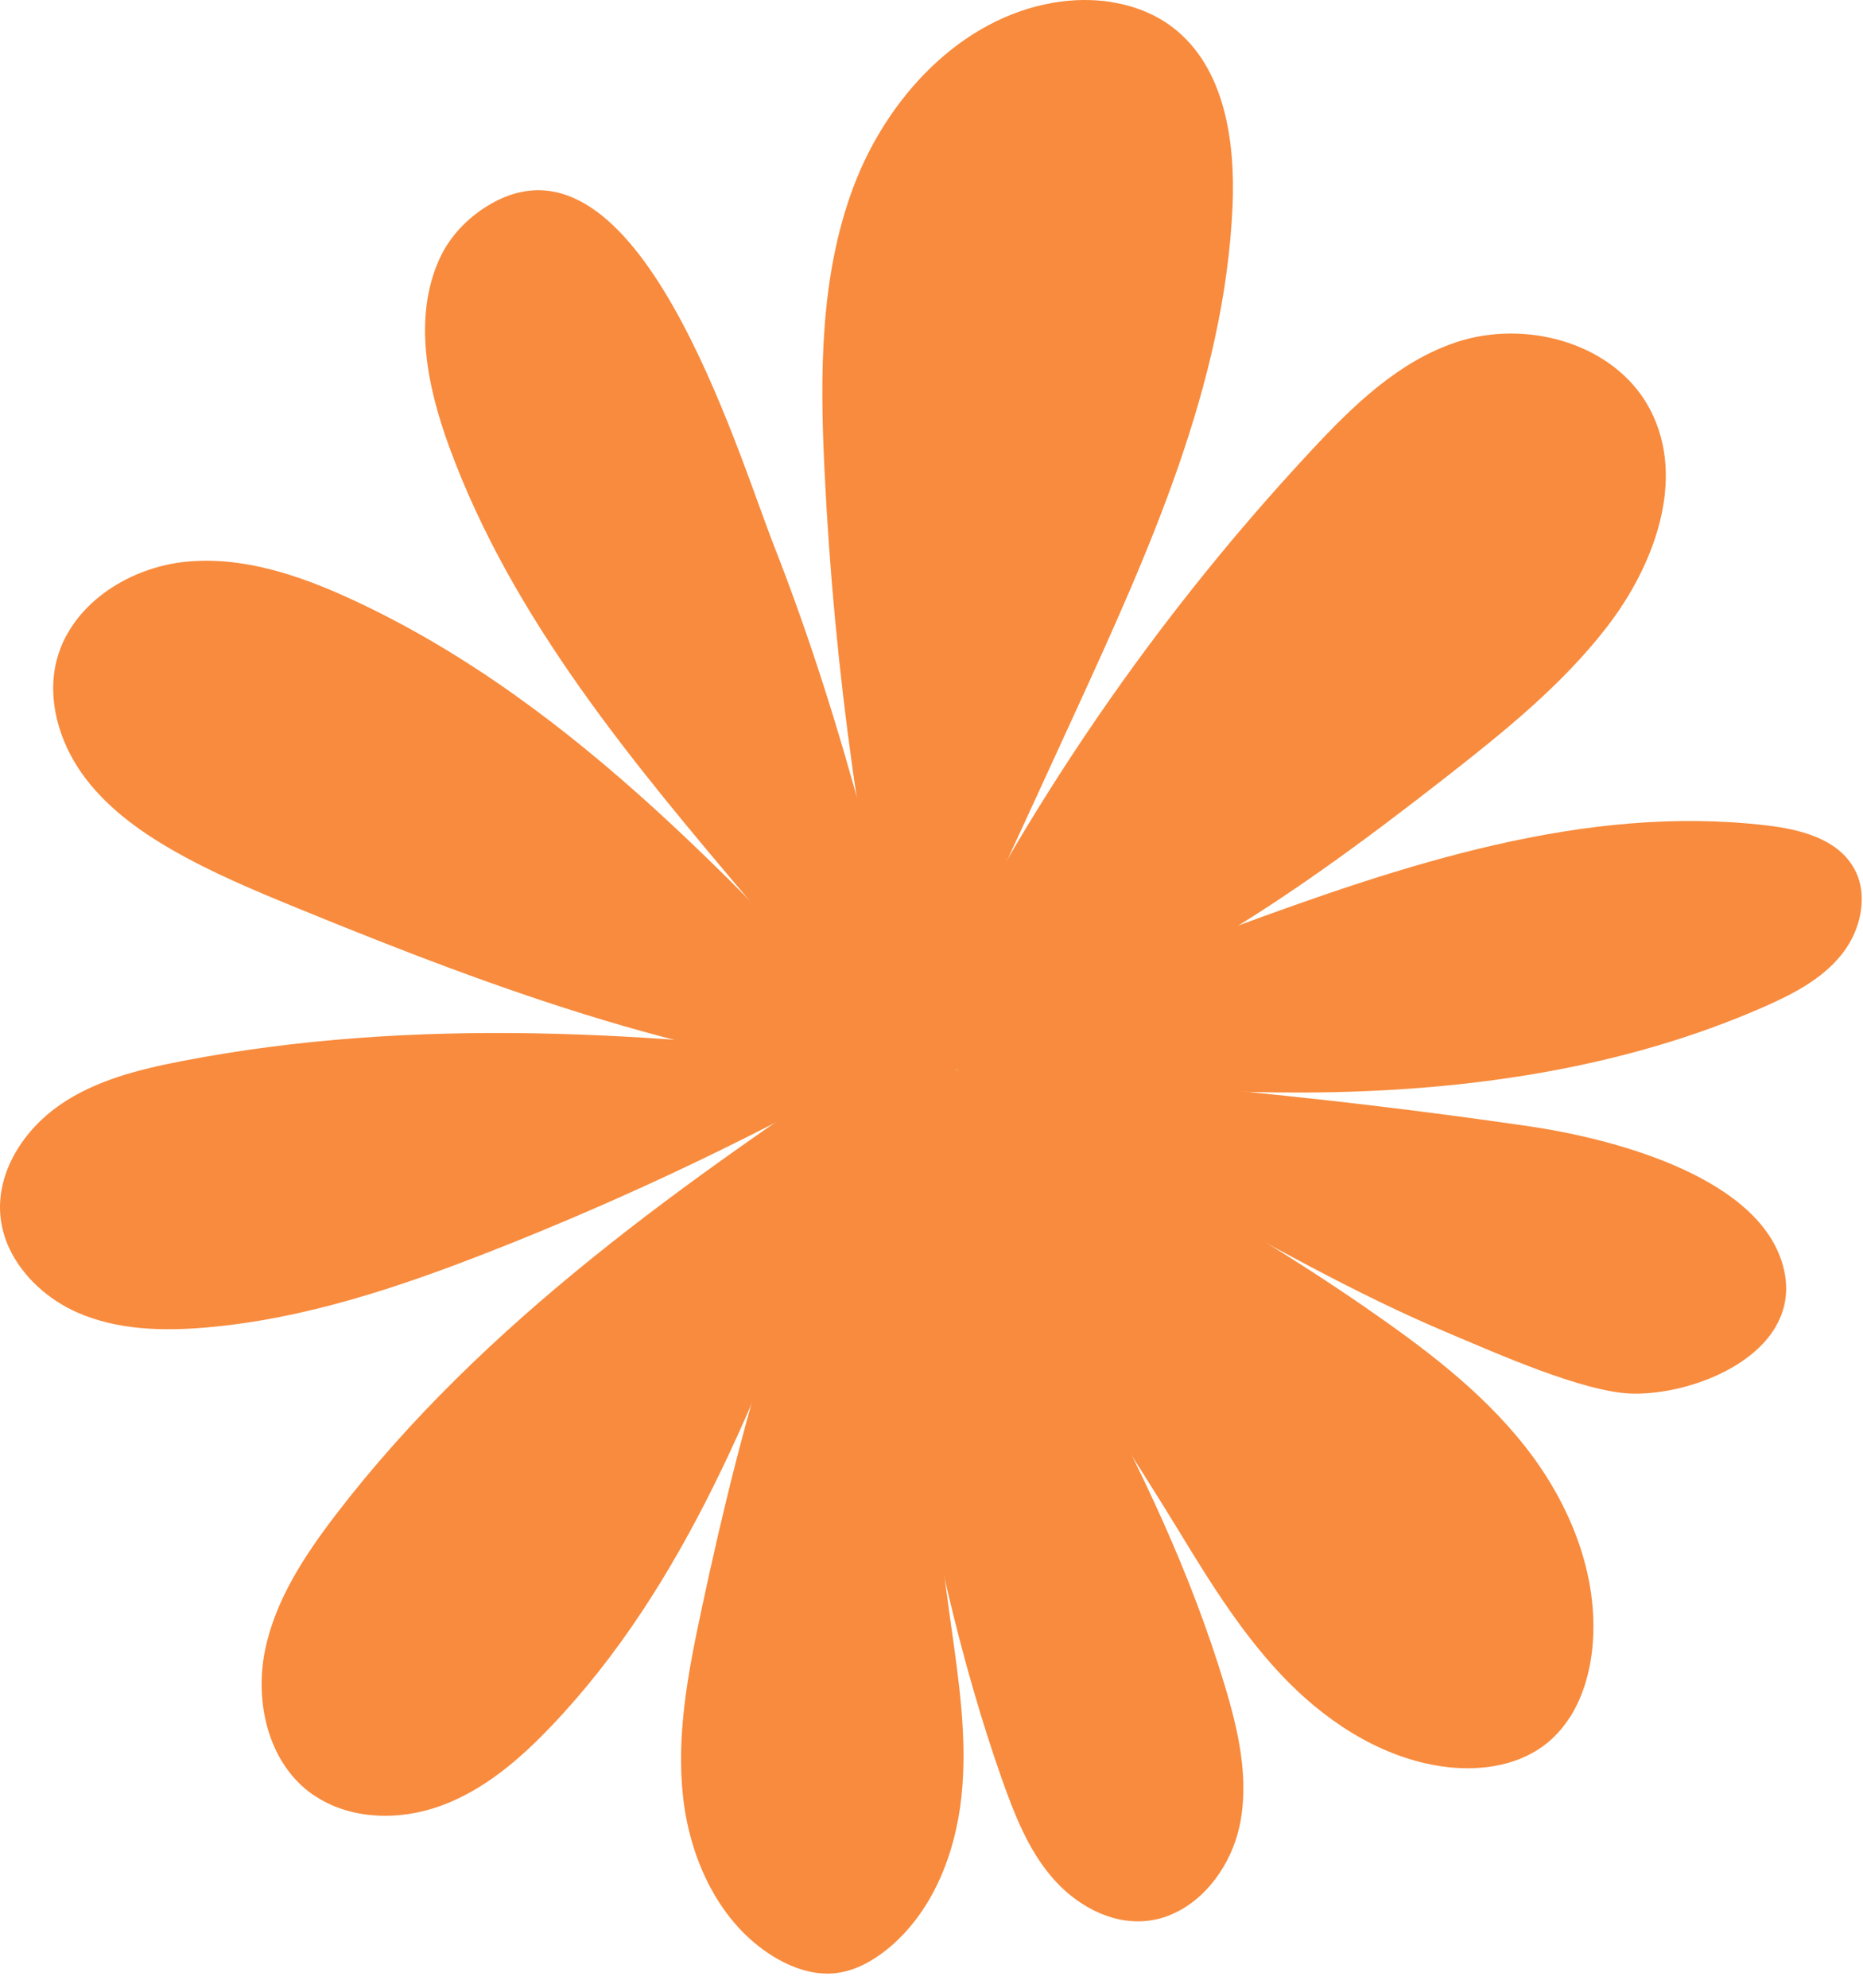
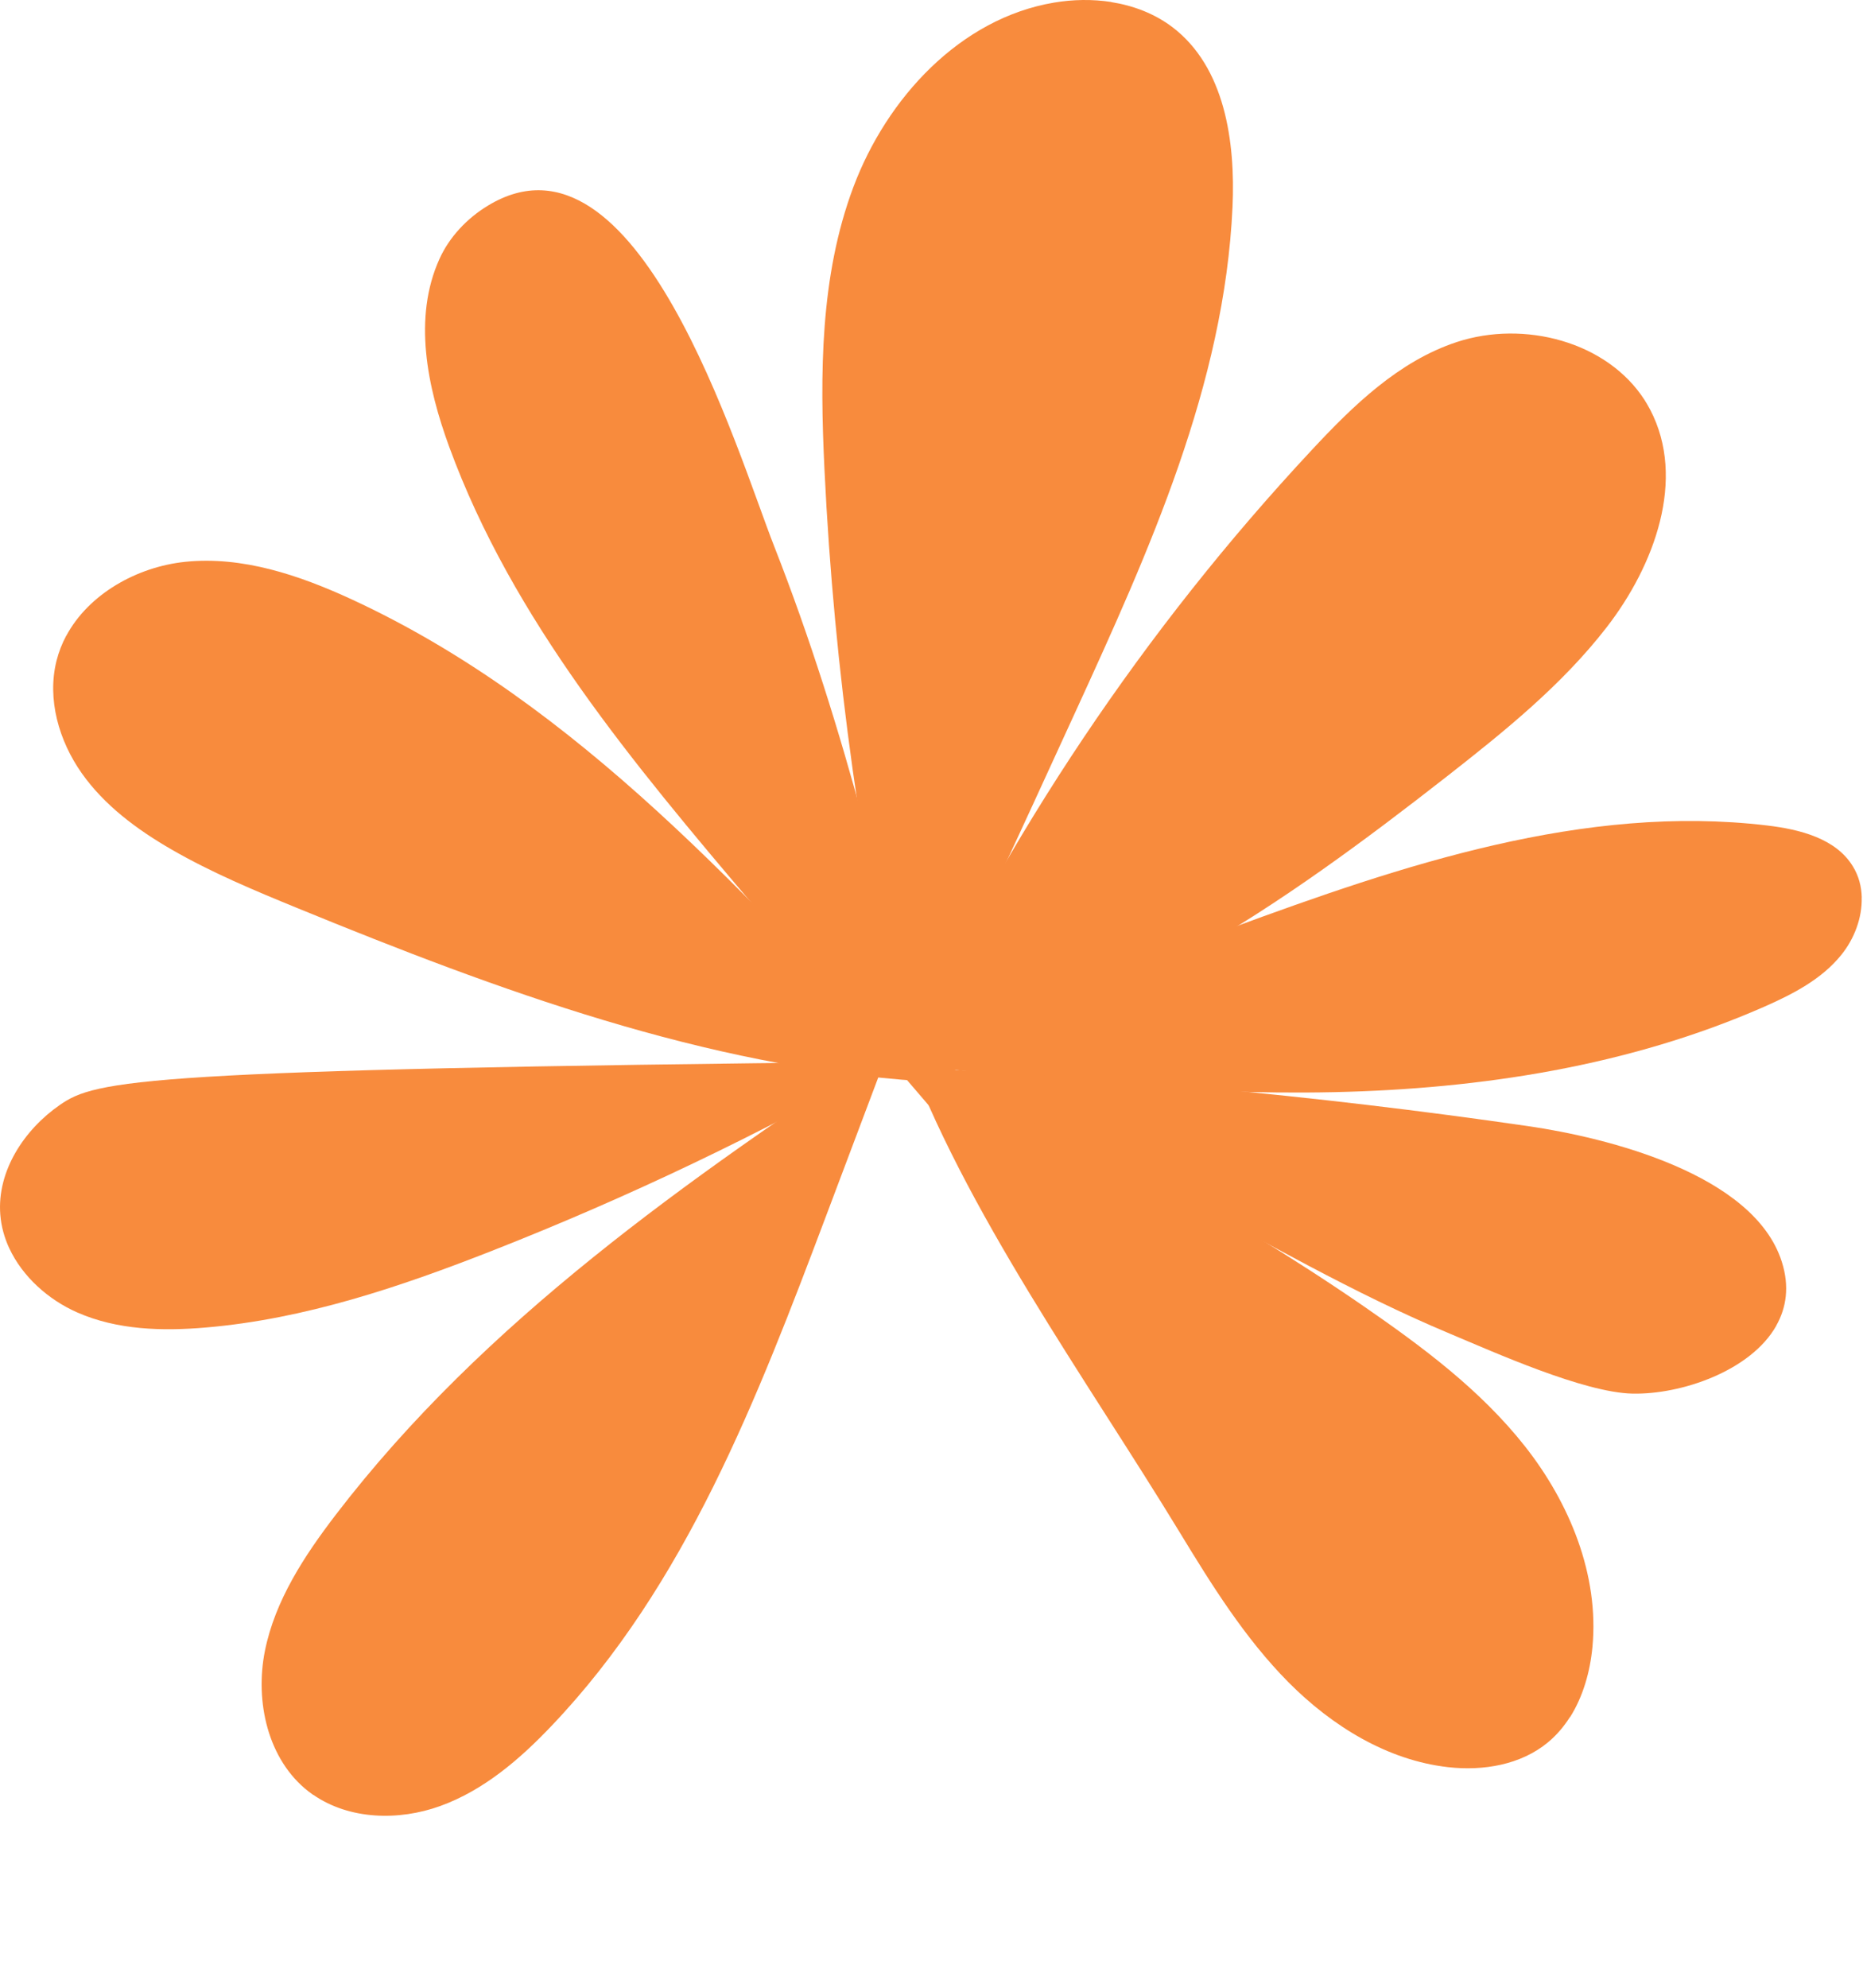
<svg xmlns="http://www.w3.org/2000/svg" width="75" height="80" viewBox="0 0 75 80" fill="none">
  <path d="M44.734 0.084C45.625 0.224 46.48 0.548 47.198 1.092C49.307 2.694 49.738 5.685 49.618 8.332C49.294 15.472 46.263 22.174 43.285 28.67C41.096 33.447 38.906 38.227 36.573 42.934C34.71 35.046 33.578 26.988 33.191 18.893C33.008 15.065 33.008 11.122 34.353 7.534C35.698 3.946 38.656 0.738 42.438 0.104C43.192 -0.023 43.98 -0.037 44.737 0.08L44.734 0.084Z" fill="#F88B3D" />
  <path d="M66.211 16.105C64.695 13.742 61.351 12.878 58.65 13.765C56.314 14.533 54.474 16.322 52.799 18.122C46.073 25.332 40.512 33.627 36.396 42.586C44.597 41.384 51.707 36.36 58.25 31.247C60.563 29.437 62.88 27.571 64.679 25.248C66.608 22.758 67.893 19.276 66.431 16.486C66.361 16.356 66.288 16.229 66.211 16.105Z" fill="#F88B3D" />
  <path d="M74.95 36.12C74.94 35.683 74.83 35.259 74.599 34.879C73.915 33.744 72.46 33.38 71.144 33.223C63.781 32.345 56.467 34.812 49.508 37.375C44.818 39.105 40.148 40.894 35.501 42.743C41.553 43.404 47.628 44.088 53.72 43.955C59.632 43.824 65.597 42.9 71.011 40.523C72.173 40.012 73.341 39.412 74.135 38.42C74.653 37.776 74.97 36.931 74.947 36.124L74.95 36.12Z" fill="#F88B3D" />
  <path d="M19.649 8.272C25.661 4.633 29.66 18.152 31.169 21.991C34.046 29.321 35.855 36.999 37.547 44.673C34.33 40.887 33.515 40.186 30.304 36.398C25.517 30.75 20.637 24.948 18.09 17.999C17.196 15.562 16.622 12.788 17.69 10.425C18.09 9.537 18.805 8.782 19.649 8.272Z" fill="#F88B3D" />
  <path d="M2.669 25.587C3.57 23.907 5.509 22.816 7.449 22.612C9.755 22.372 12.049 23.15 14.155 24.121C23.301 28.347 30.174 36.168 37.08 43.512C28.388 42.938 20.053 39.856 11.982 36.552C10.253 35.844 8.524 35.123 6.905 34.189C5.523 33.391 4.207 32.419 3.29 31.118C2.372 29.816 1.888 28.14 2.275 26.595C2.365 26.237 2.498 25.9 2.669 25.58V25.587Z" fill="#F88B3D" />
-   <path d="M0.375 50.241C0.906 51.379 1.941 52.307 3.109 52.821C4.715 53.529 6.534 53.579 8.283 53.428C12.259 53.091 16.091 51.799 19.806 50.341C25.29 48.188 30.618 45.641 35.742 42.733C26.315 41.522 16.672 40.901 7.335 42.703C5.613 43.037 3.86 43.468 2.415 44.466C0.97 45.464 -0.125 47.133 0.012 48.882C0.048 49.359 0.178 49.817 0.375 50.244V50.241Z" fill="#F88B3D" />
+   <path d="M0.375 50.241C0.906 51.379 1.941 52.307 3.109 52.821C4.715 53.529 6.534 53.579 8.283 53.428C12.259 53.091 16.091 51.799 19.806 50.341C25.29 48.188 30.618 45.641 35.742 42.733C5.613 43.037 3.86 43.468 2.415 44.466C0.97 45.464 -0.125 47.133 0.012 48.882C0.048 49.359 0.178 49.817 0.375 50.244V50.241Z" fill="#F88B3D" />
  <path d="M12.613 72.236C14.065 73.24 16.051 73.29 17.723 72.686C19.469 72.055 20.921 70.81 22.199 69.465C27.6 63.804 30.491 56.27 33.251 48.95C34.119 46.643 34.99 44.34 35.858 42.033C27.687 47.471 19.475 53.182 13.51 60.973C12.249 62.622 11.07 64.415 10.663 66.451C10.259 68.487 10.78 70.823 12.419 72.099C12.482 72.145 12.546 72.192 12.609 72.239L12.613 72.236Z" fill="#F88B3D" />
-   <path d="M33.065 79.421C32.38 79.368 31.713 79.098 31.125 78.737C28.972 77.409 27.791 74.875 27.503 72.362C27.216 69.848 27.7 67.318 28.228 64.841C29.944 56.776 32.173 48.685 36.309 41.575C36.516 49.486 37.167 57.384 38.262 65.222C38.589 67.561 38.953 69.925 38.709 72.272C38.465 74.621 37.531 76.998 35.688 78.474C35.094 78.948 34.4 79.325 33.645 79.412C33.452 79.435 33.258 79.435 33.065 79.421Z" fill="#F88B3D" />
-   <path d="M47.097 77.078C46.784 77.205 46.45 77.285 46.106 77.315C44.657 77.439 43.252 76.628 42.318 75.516C41.38 74.405 40.839 73.023 40.351 71.651C37.063 62.371 34.991 48.662 36.533 42.58C41.209 50.822 46.577 58.786 49.307 67.842C49.861 69.678 50.305 71.631 49.898 73.507C49.564 75.042 48.516 76.508 47.097 77.075V77.078Z" fill="#F88B3D" />
  <path d="M63.203 69.104C62.96 69.487 62.669 69.831 62.319 70.122C61.221 71.033 59.708 71.28 58.303 71.123C55.853 70.849 53.62 69.467 51.867 67.702C50.115 65.933 48.78 63.789 47.481 61.653C43.773 55.558 38.792 48.688 36.399 42.039C42.318 44.937 49.447 48.812 54.882 52.56C57.252 54.196 59.602 55.938 61.394 58.212C63.187 60.488 64.382 63.382 64.108 66.286C64.014 67.278 63.731 68.279 63.207 69.11L63.203 69.104Z" fill="#F88B3D" />
  <path d="M71.512 53.351C70.484 55.177 67.676 56.132 65.717 56.088C63.758 56.045 60.166 54.429 58.36 53.672C50.602 50.42 43.736 45.183 35.568 42.937C44.254 43.277 52.919 44.075 61.518 45.323C64.692 45.784 70.611 47.246 71.732 50.784C72.046 51.772 71.916 52.63 71.508 53.351H71.512Z" fill="#F88B3D" />
</svg>